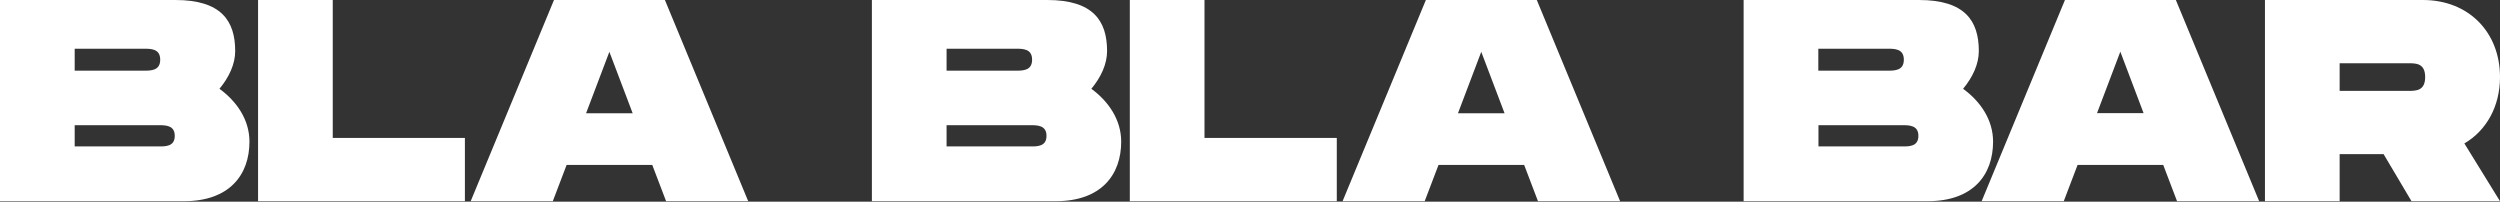
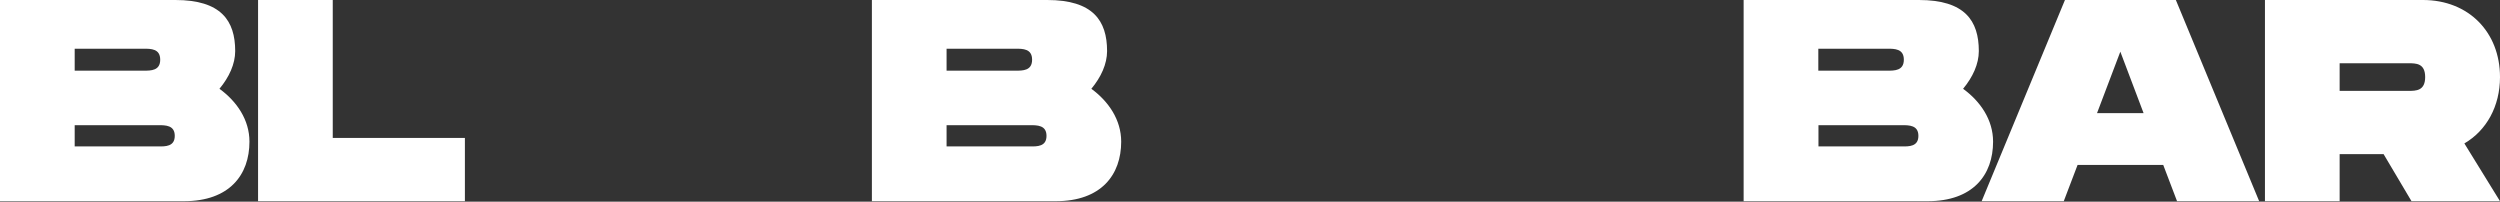
<svg xmlns="http://www.w3.org/2000/svg" width="781" height="63" viewBox="0 0 781 63" fill="none">
  <rect x="0" y="0" width="781" height="63" fill="#333333" stroke="none" />
  <path d="M77.928 44.252C77.928 54.596 71.713 62.853 57.472 62.853H0V0H54.782C69.069 0 73.475 6.448 73.475 15.957C73.475 19.992 71.573 24.121 68.558 27.739C73.986 31.682 77.928 37.433 77.928 44.252ZM23.332 22.08H44.855C47.175 22.08 50.05 22.08 50.05 18.647C50.05 15.215 47.175 15.215 44.855 15.215H23.332V22.08ZM54.596 42.443C54.596 39.103 51.72 39.103 49.401 39.103H23.332V45.736H49.355C51.72 45.783 54.596 45.783 54.596 42.443Z" fill="white" />
  <path d="M145.234 43.093V62.853H80.619V0H103.951V43.093H145.234Z" fill="white" />
-   <path d="M203.773 51.535H177.009L172.695 62.853H147.043L173.066 0H207.716L233.739 62.853H208.087L203.773 51.535ZM197.651 35.392L190.368 16.189L183.085 35.392H197.651Z" fill="white" />
  <path d="M350.26 44.252C350.26 54.596 344.044 62.853 329.804 62.853H272.378V0H327.16C341.447 0 345.853 6.448 345.853 15.957C345.853 19.992 343.952 24.121 340.937 27.739C346.317 31.682 350.26 37.433 350.26 44.252ZM295.71 22.08H317.233C319.553 22.08 322.429 22.08 322.429 18.647C322.429 15.215 319.553 15.215 317.233 15.215H295.71V22.08ZM326.928 42.443C326.928 39.103 324.052 39.103 321.733 39.103H295.71V45.736H321.733C324.052 45.783 326.928 45.783 326.928 42.443Z" fill="white" />
-   <path d="M417.613 43.093V62.853H352.951V0H376.283V43.093H417.613Z" fill="white" />
-   <path d="M476.152 51.535H449.387L445.073 62.853H419.422L445.444 0H480.094L506.117 62.853H480.466L476.152 51.535ZM470.029 35.392L462.746 16.189L455.464 35.392H470.029Z" fill="white" />
  <path d="M622.638 44.252C622.638 54.596 616.423 62.853 602.182 62.853H544.71V0H599.492C613.779 0 618.185 6.448 618.185 15.957C618.185 19.992 616.283 24.121 613.268 27.739C618.695 31.682 622.638 37.433 622.638 44.252ZM568.042 22.08H589.565C591.884 22.08 594.76 22.08 594.76 18.647C594.76 15.215 591.884 15.215 589.565 15.215H568.042V22.08ZM599.306 42.443C599.306 39.103 596.43 39.103 594.111 39.103H568.088V45.736H594.111C596.43 45.783 599.306 45.783 599.306 42.443Z" fill="white" />
  <path d="M675.797 51.535H649.032L644.718 62.853H619.067L645.089 0H679.739L705.762 62.853H680.111L675.797 51.535ZM669.674 35.392L662.391 16.142L655.109 35.346H669.674V35.392Z" fill="white" />
  <path d="M769.868 44.809L781 62.853H753.354L744.634 48.149H730.903V62.853H707.571V0H756.926C771.213 0 781 10.066 781 24.074C781 33.212 776.779 40.773 769.868 44.809ZM730.903 28.388H752.426C754.746 28.388 757.622 28.388 757.622 24.074C757.622 19.76 754.746 19.76 752.426 19.76H730.903V28.388Z" fill="white" />
</svg>